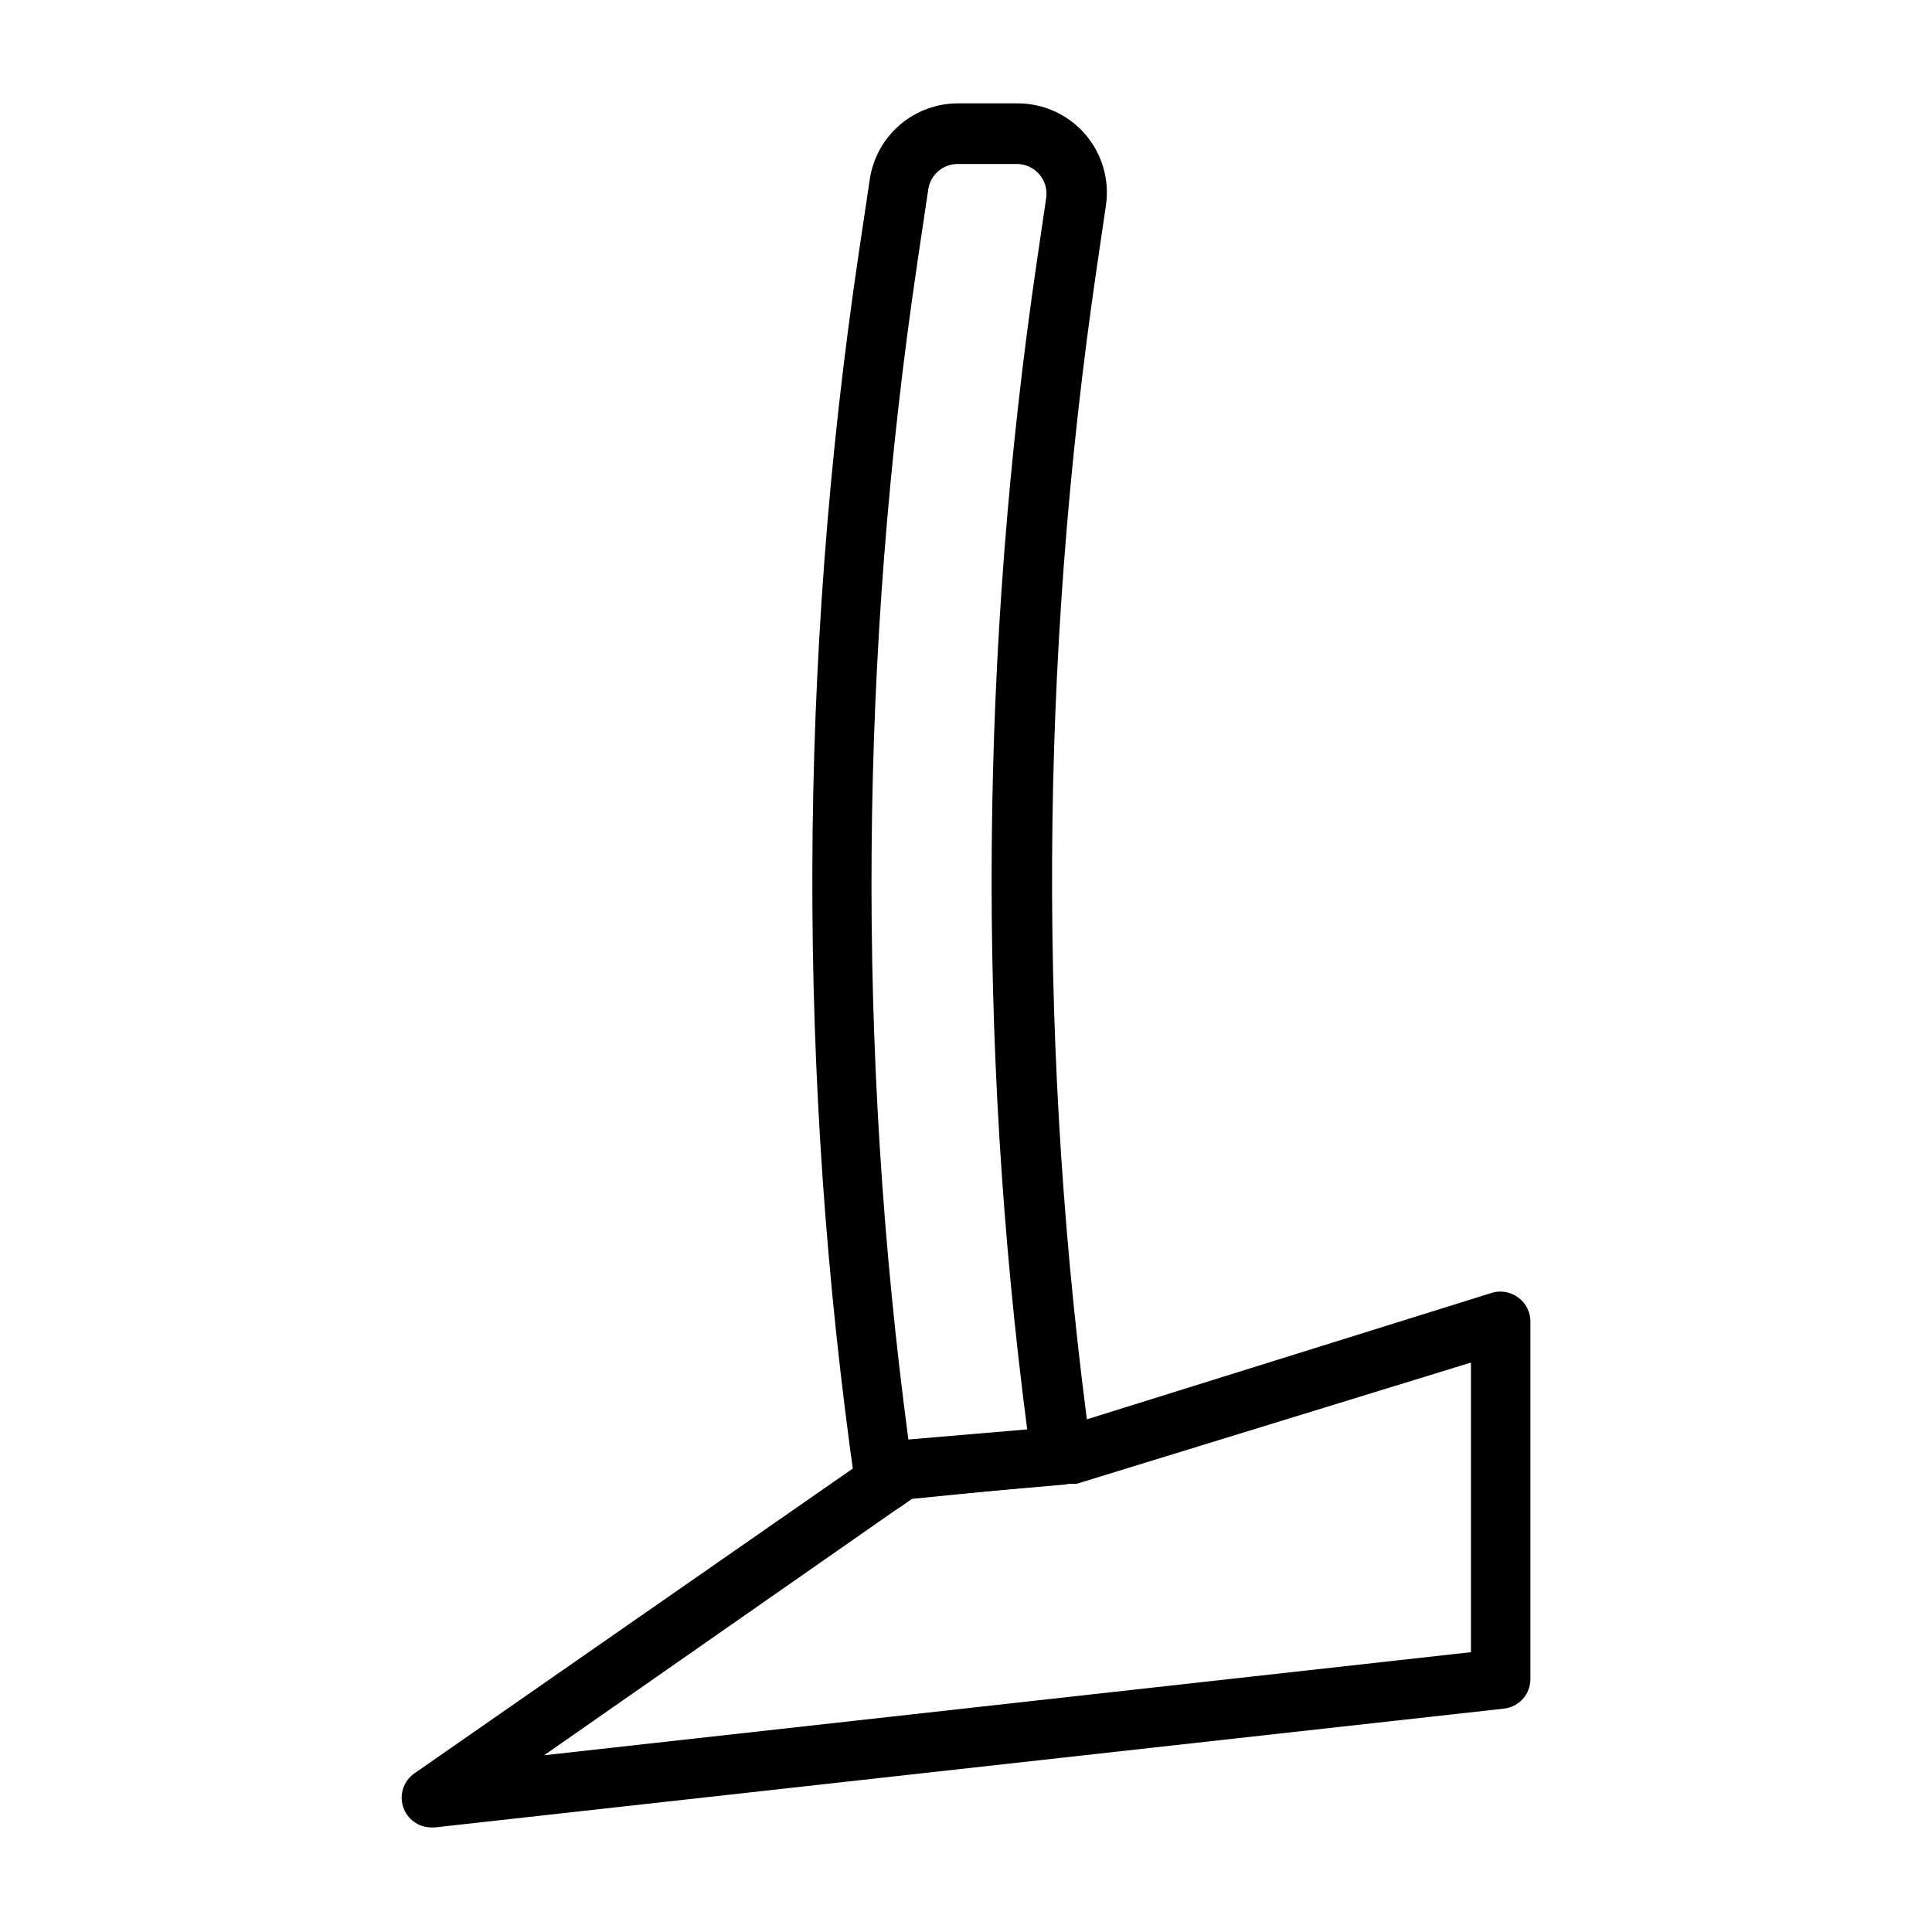
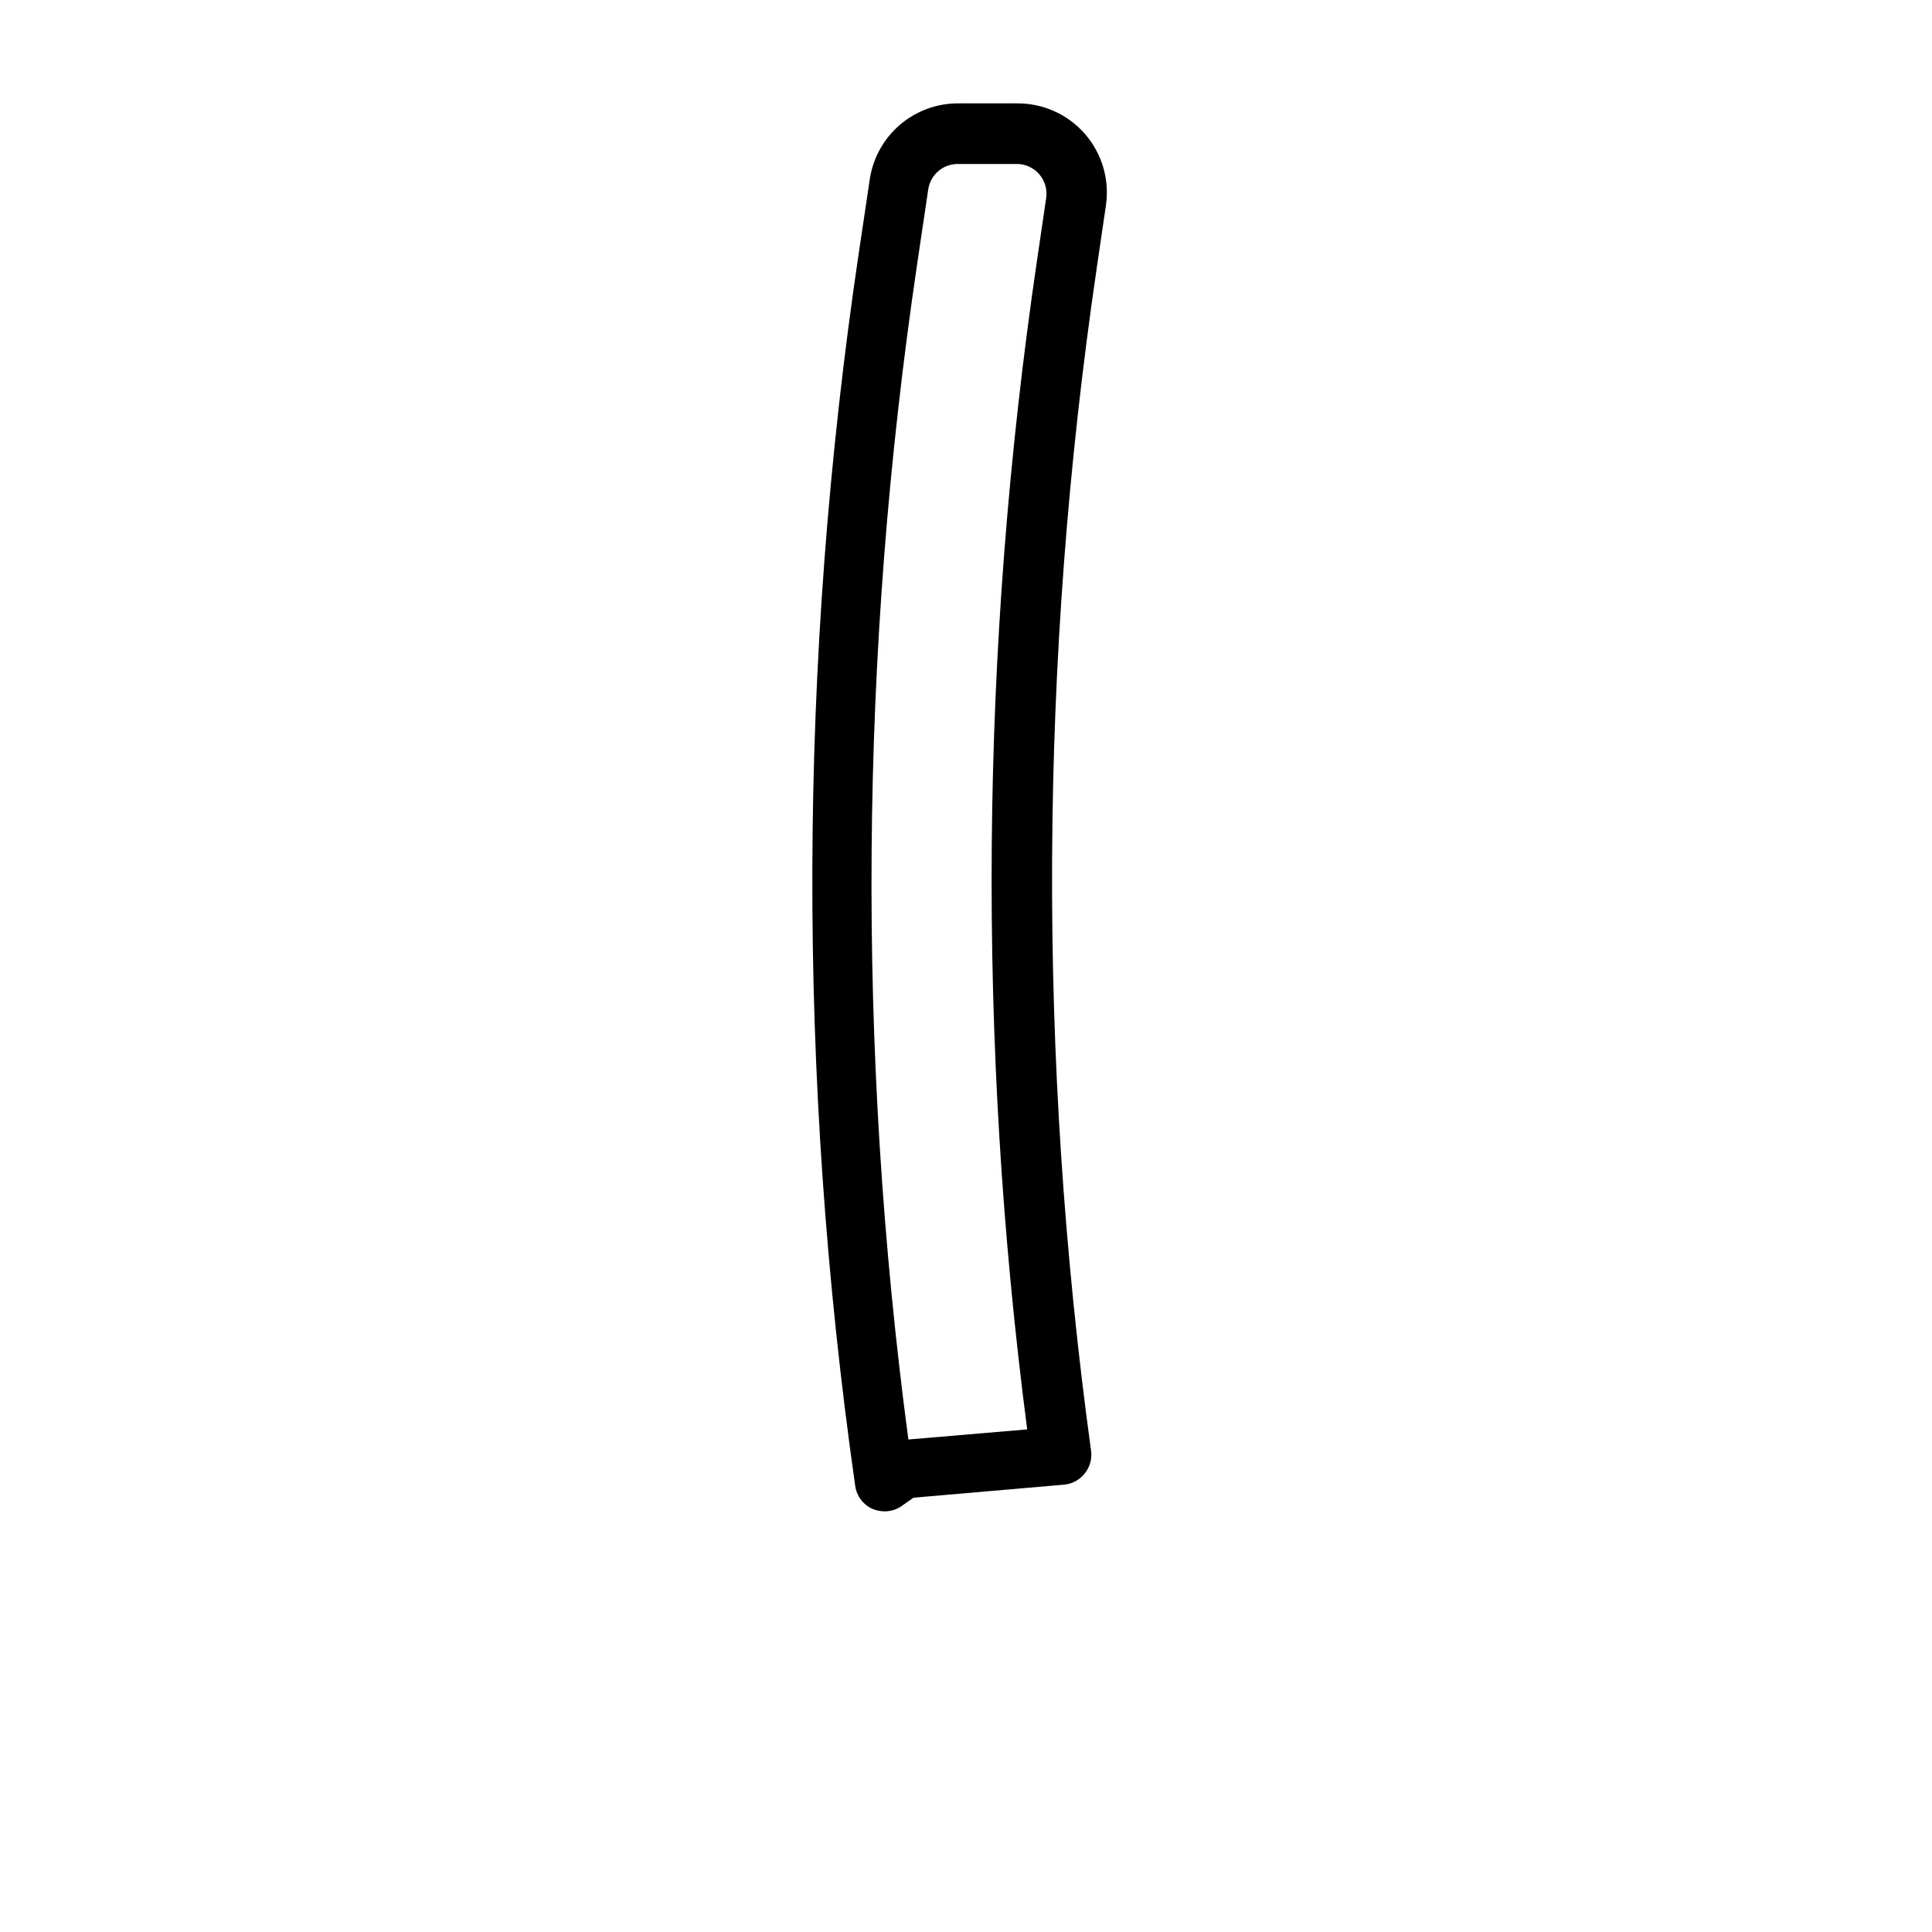
<svg xmlns="http://www.w3.org/2000/svg" fill="#000000" width="800px" height="800px" version="1.1" viewBox="144 144 512 512">
  <g>
    <path d="m378.43 544.53c-1.078-0.016-2.144-0.23-3.148-0.629-2.512-1.098-4.273-3.422-4.644-6.141-15.461-108.37-15.145-218.41 0.945-326.69l2.914-19.523h-0.004c0.836-5.644 3.691-10.797 8.031-14.5 4.344-3.707 9.879-5.715 15.586-5.652h15.352c6.91-0.074 13.508 2.883 18.055 8.094 4.543 5.211 6.574 12.148 5.559 18.988l-2.441 16.609h0.004c-15.258 103.87-15.762 209.38-1.496 313.38 0.289 2.137-0.309 4.301-1.652 5.984-1.328 1.699-3.289 2.777-5.434 2.992l-39.988 3.465-2.676 1.891-0.004-0.004c-1.402 1.129-3.156 1.738-4.957 1.73zm19.445-357.07c-3.926-0.043-7.285 2.812-7.875 6.691l-2.914 19.602h0.004c-15.344 103.29-16.141 208.22-2.363 311.73l31.488-2.676v-0.004c-13.387-102.88-12.512-207.12 2.598-309.76l2.441-16.609c0.316-2.238-0.344-4.504-1.812-6.219-1.547-1.816-3.836-2.828-6.219-2.758z" />
-     <path d="m258.3 628.29c-3.434-0.012-6.465-2.242-7.492-5.519-1.027-3.277 0.191-6.844 3.008-8.809l124.54-86.594c1.113-0.793 2.418-1.281 3.777-1.418l43.375-3.777 113.91-35.582c2.379-0.691 4.945-0.227 6.93 1.262 2.102 1.535 3.312 4.008 3.227 6.609v94.465c0.023 4.031-3 7.43-7.004 7.875l-283.39 31.488zm127.29-87.066-97.379 67.934 245.61-27.312v-76.754l-104.46 32.117h-3.621z" />
  </g>
</svg>